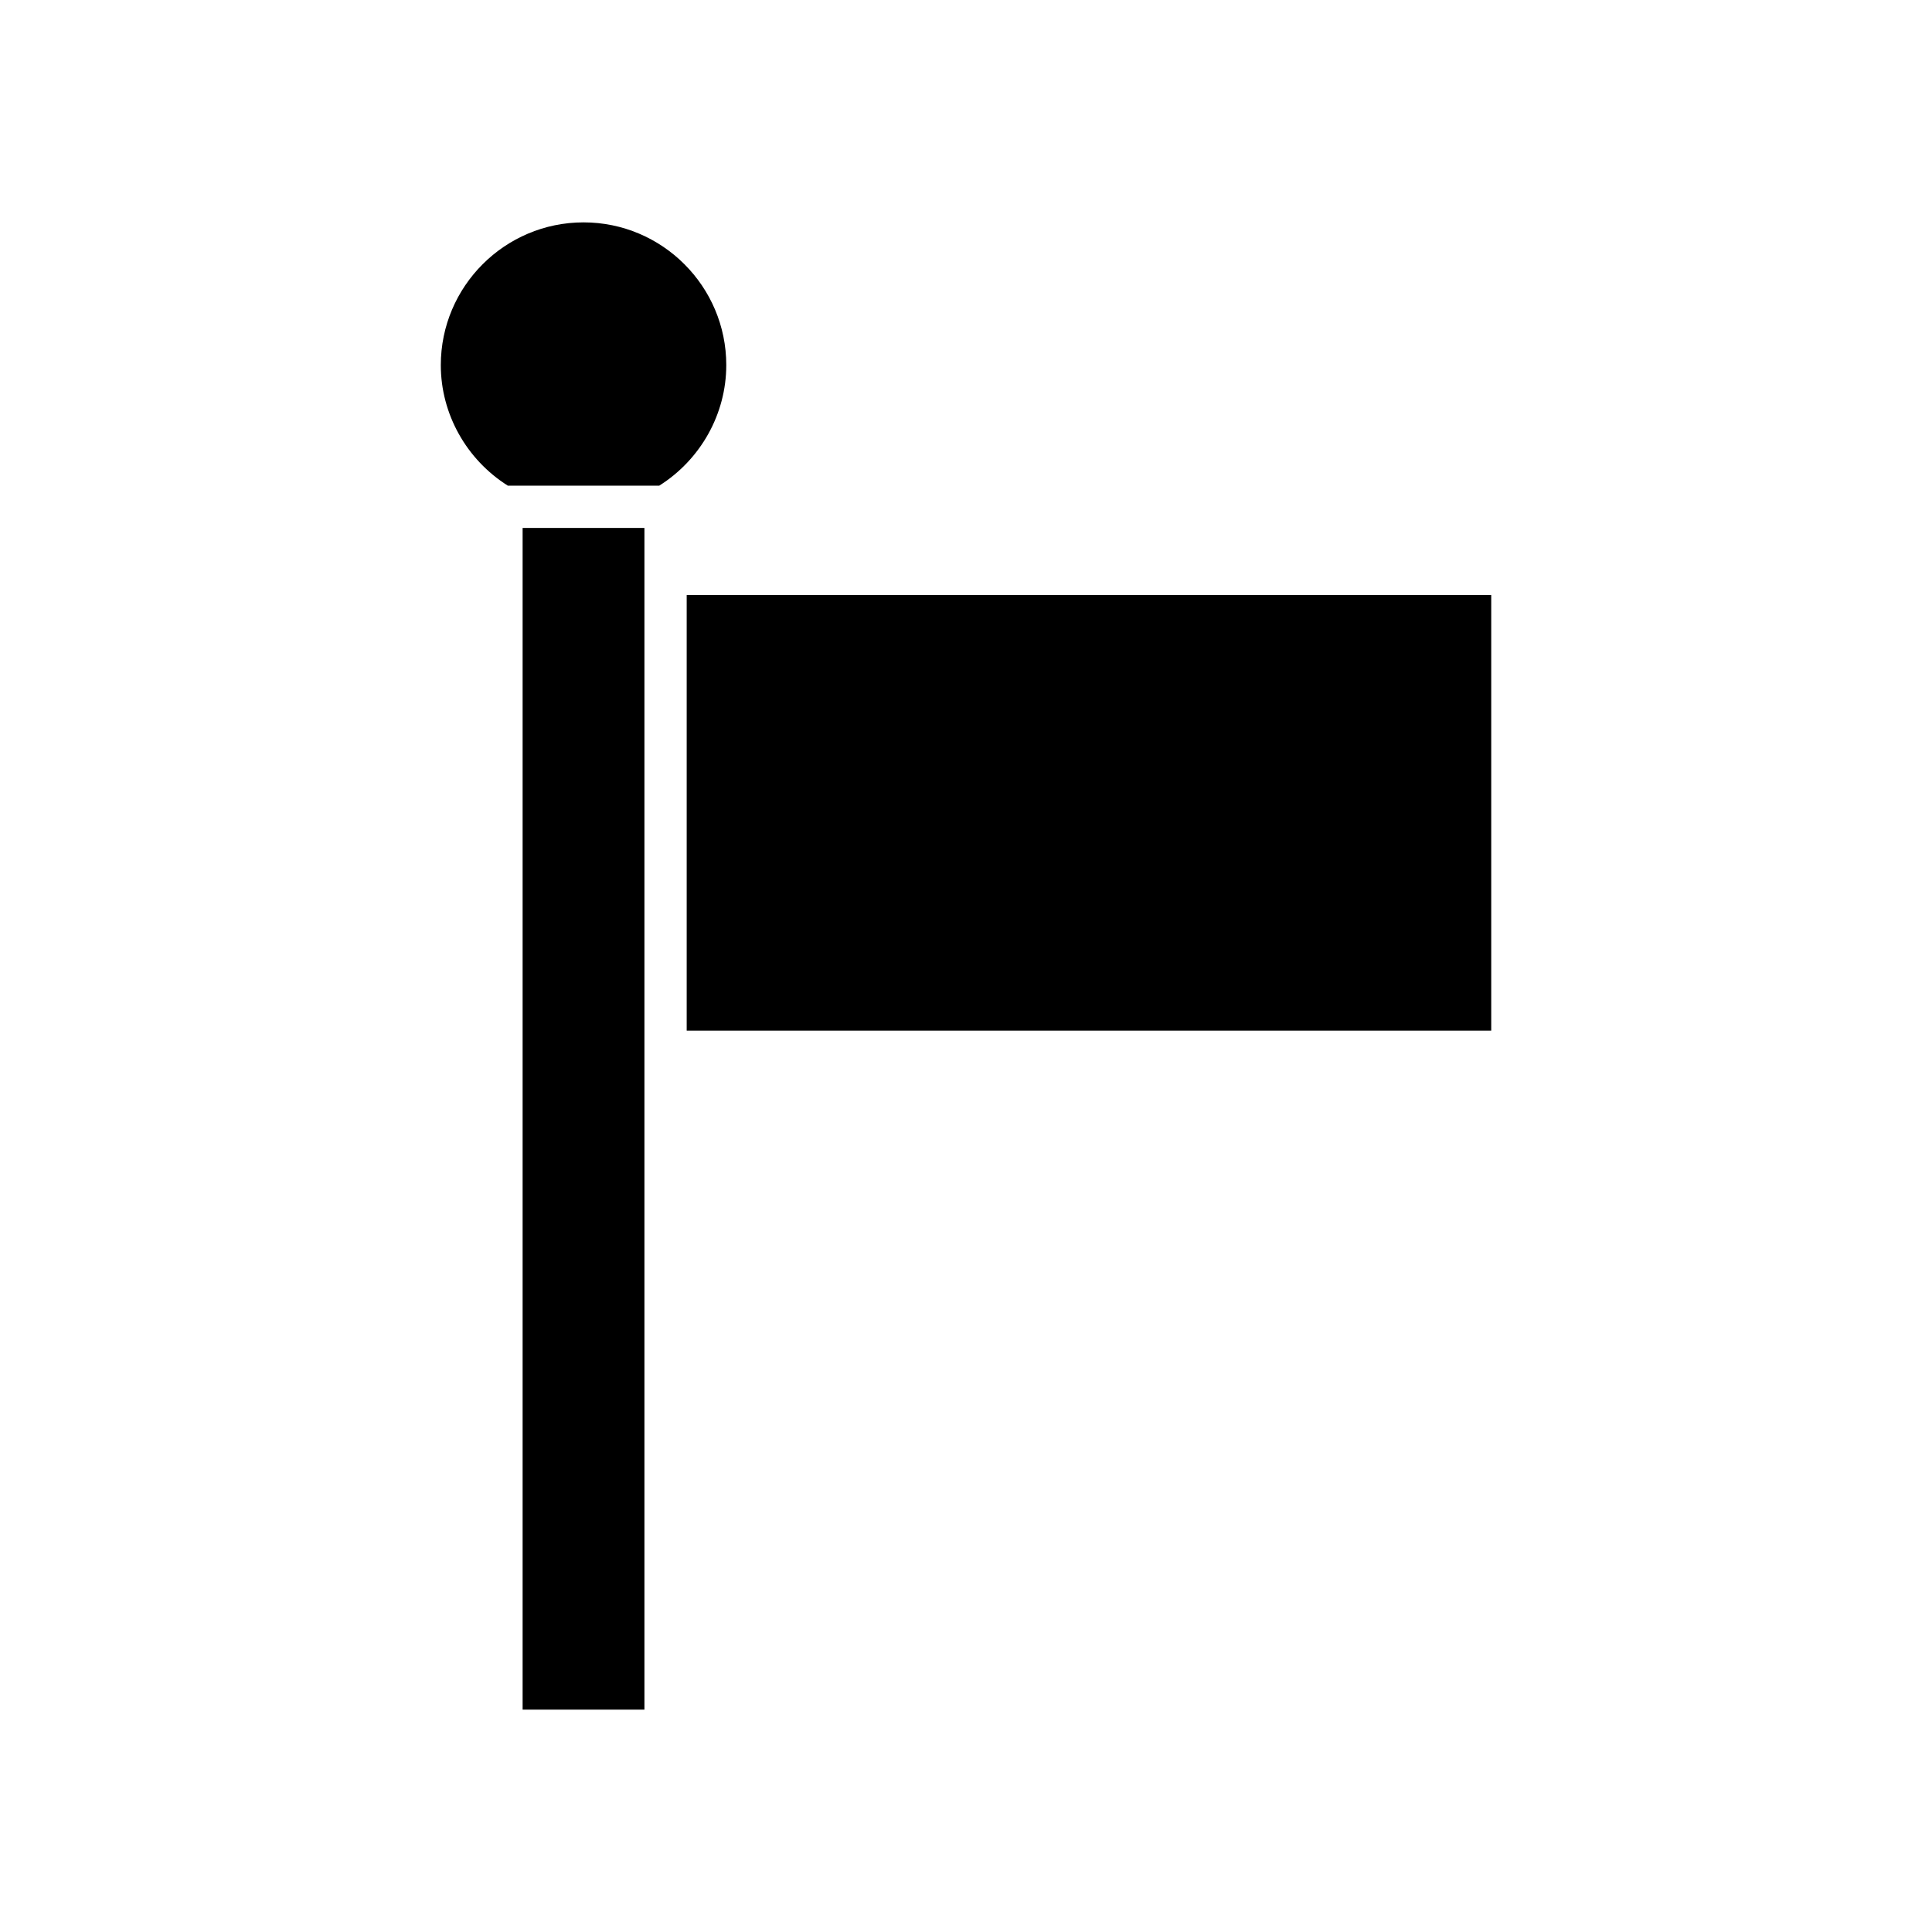
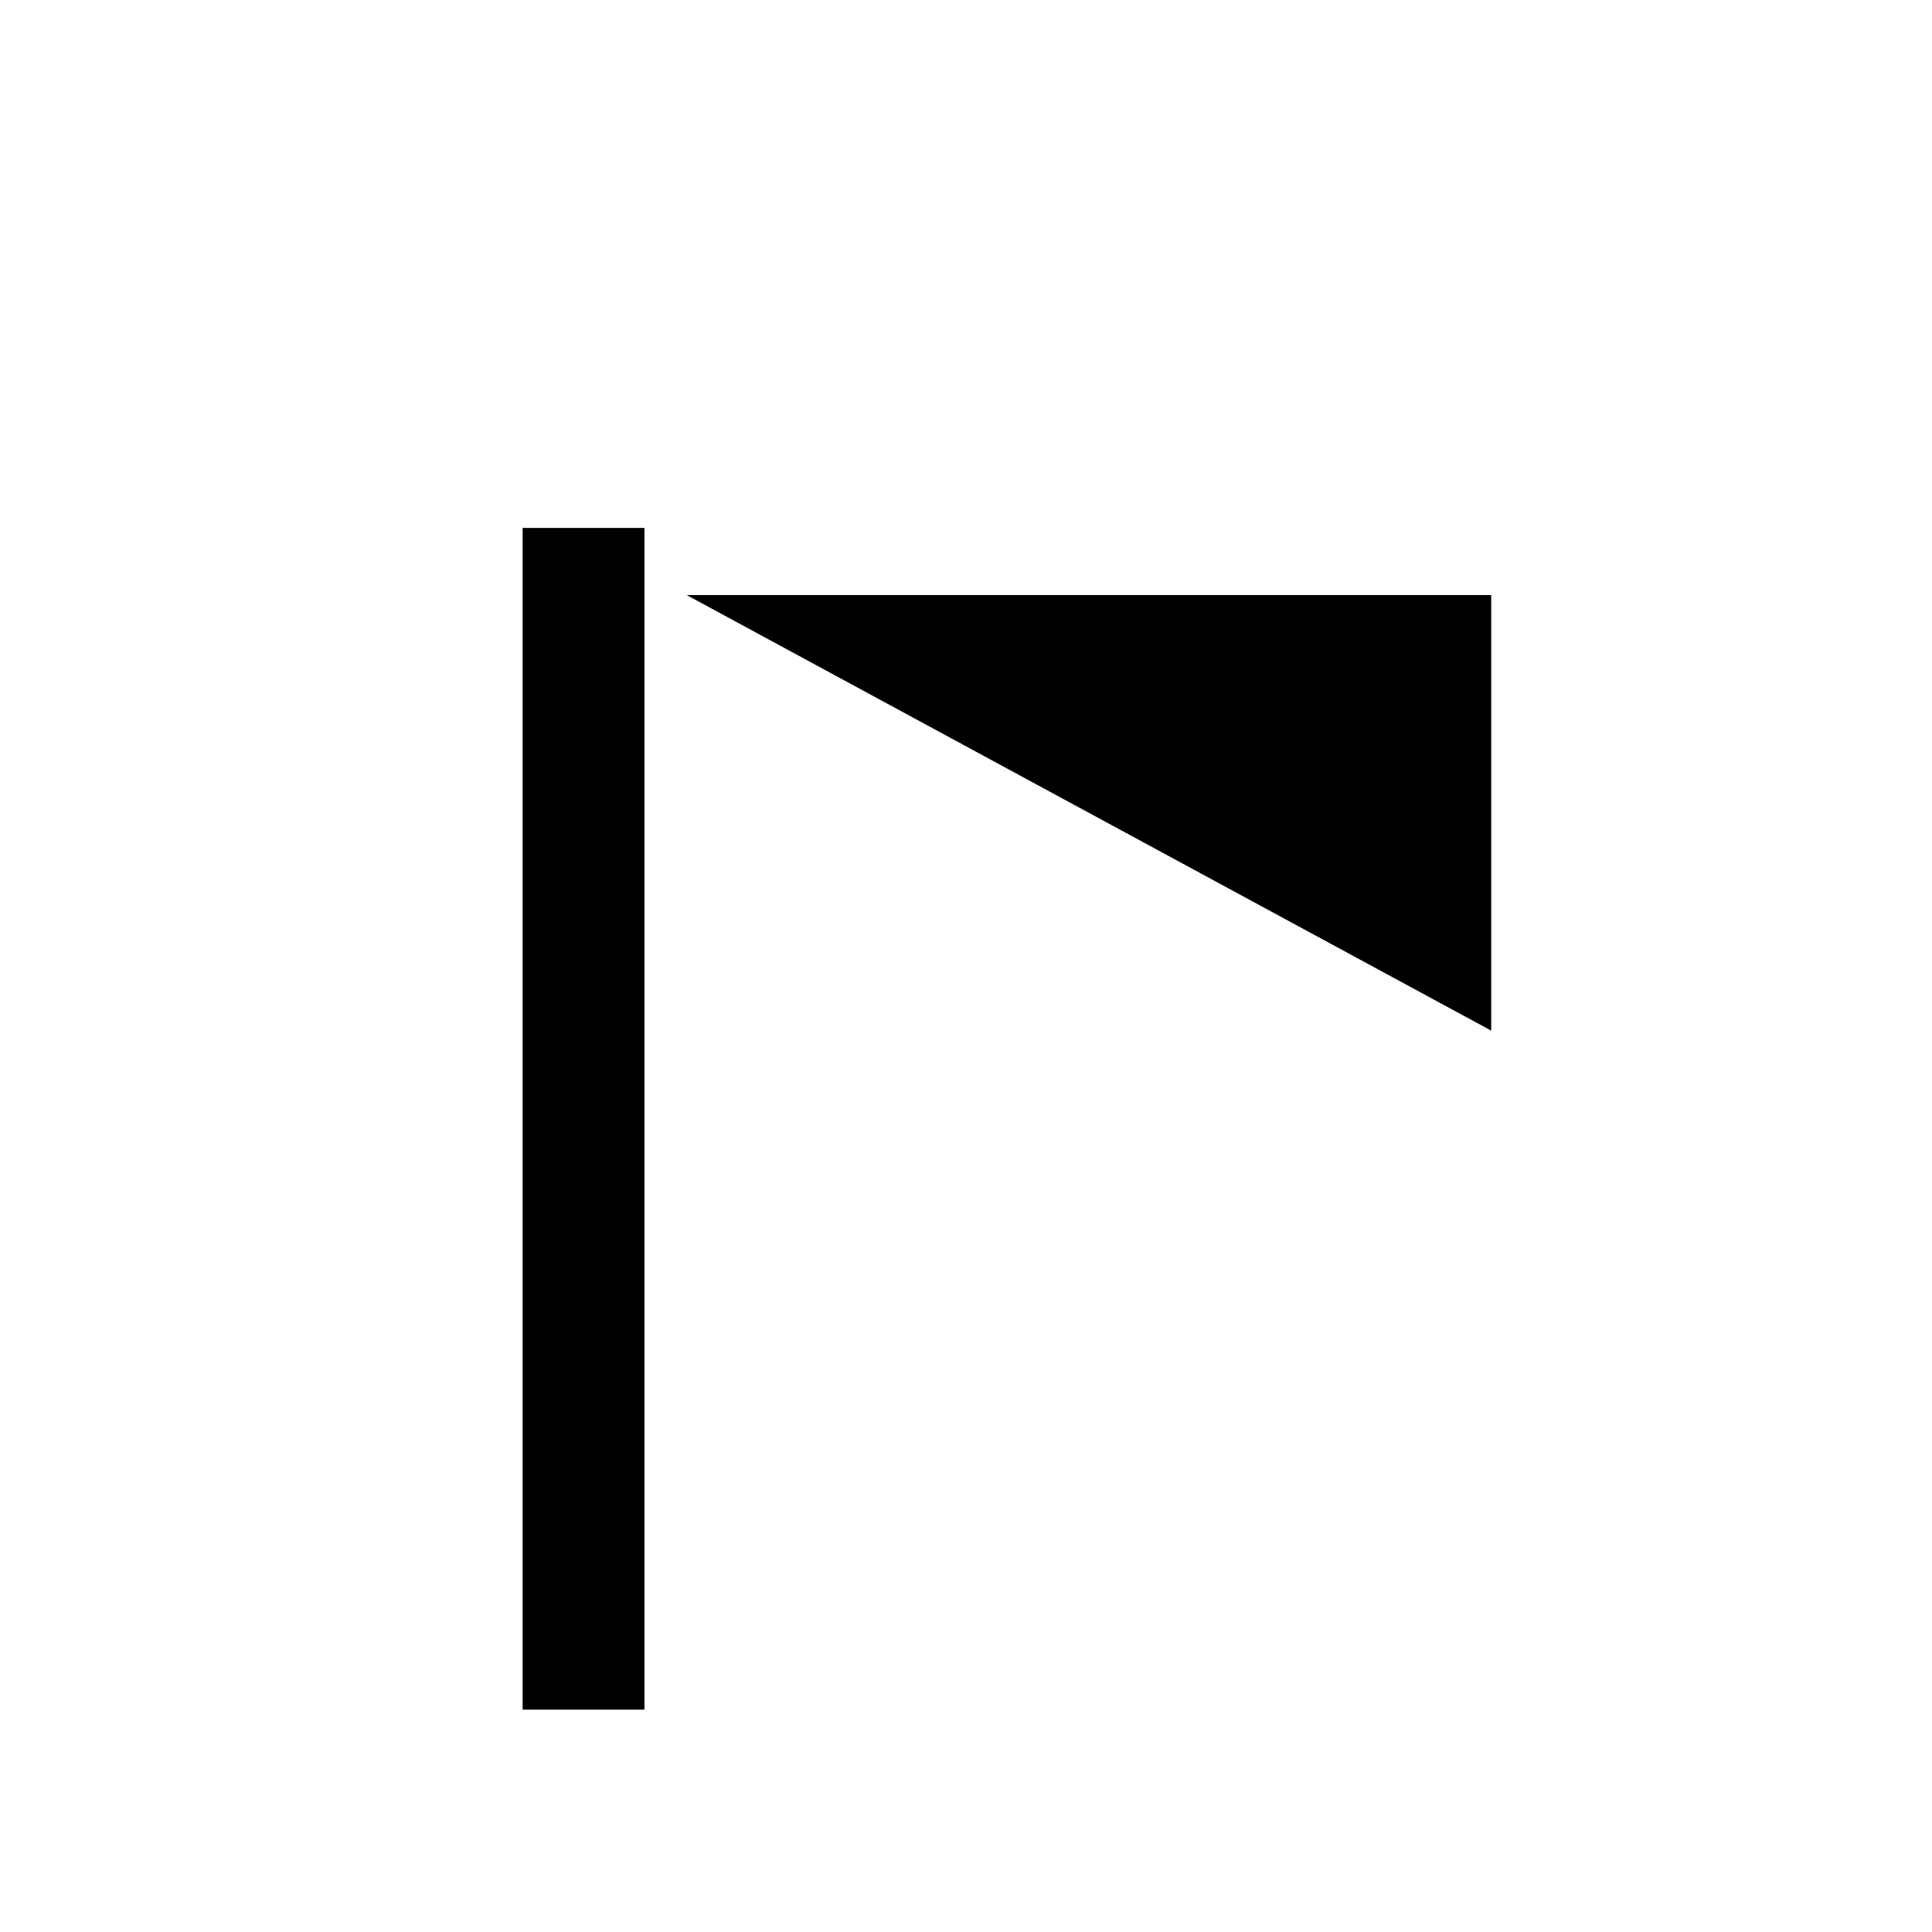
<svg xmlns="http://www.w3.org/2000/svg" fill="#000000" width="800px" height="800px" version="1.1" viewBox="144 144 512 512">
  <g>
-     <path d="m325.98 301.7h213.21v115.43h-213.21z" />
+     <path d="m325.98 301.7h213.21v115.43z" />
    <path d="m282.5 283.91h32.281v313.16h-32.281z" />
-     <path d="m336.47 240.76c0-20.859-16.969-37.828-37.824-37.828-20.859 0-37.828 16.969-37.828 37.828 0 12.957 6.805 25.043 17.773 31.953h40.105c10.969-6.906 17.773-18.992 17.773-31.953z" />
  </g>
</svg>